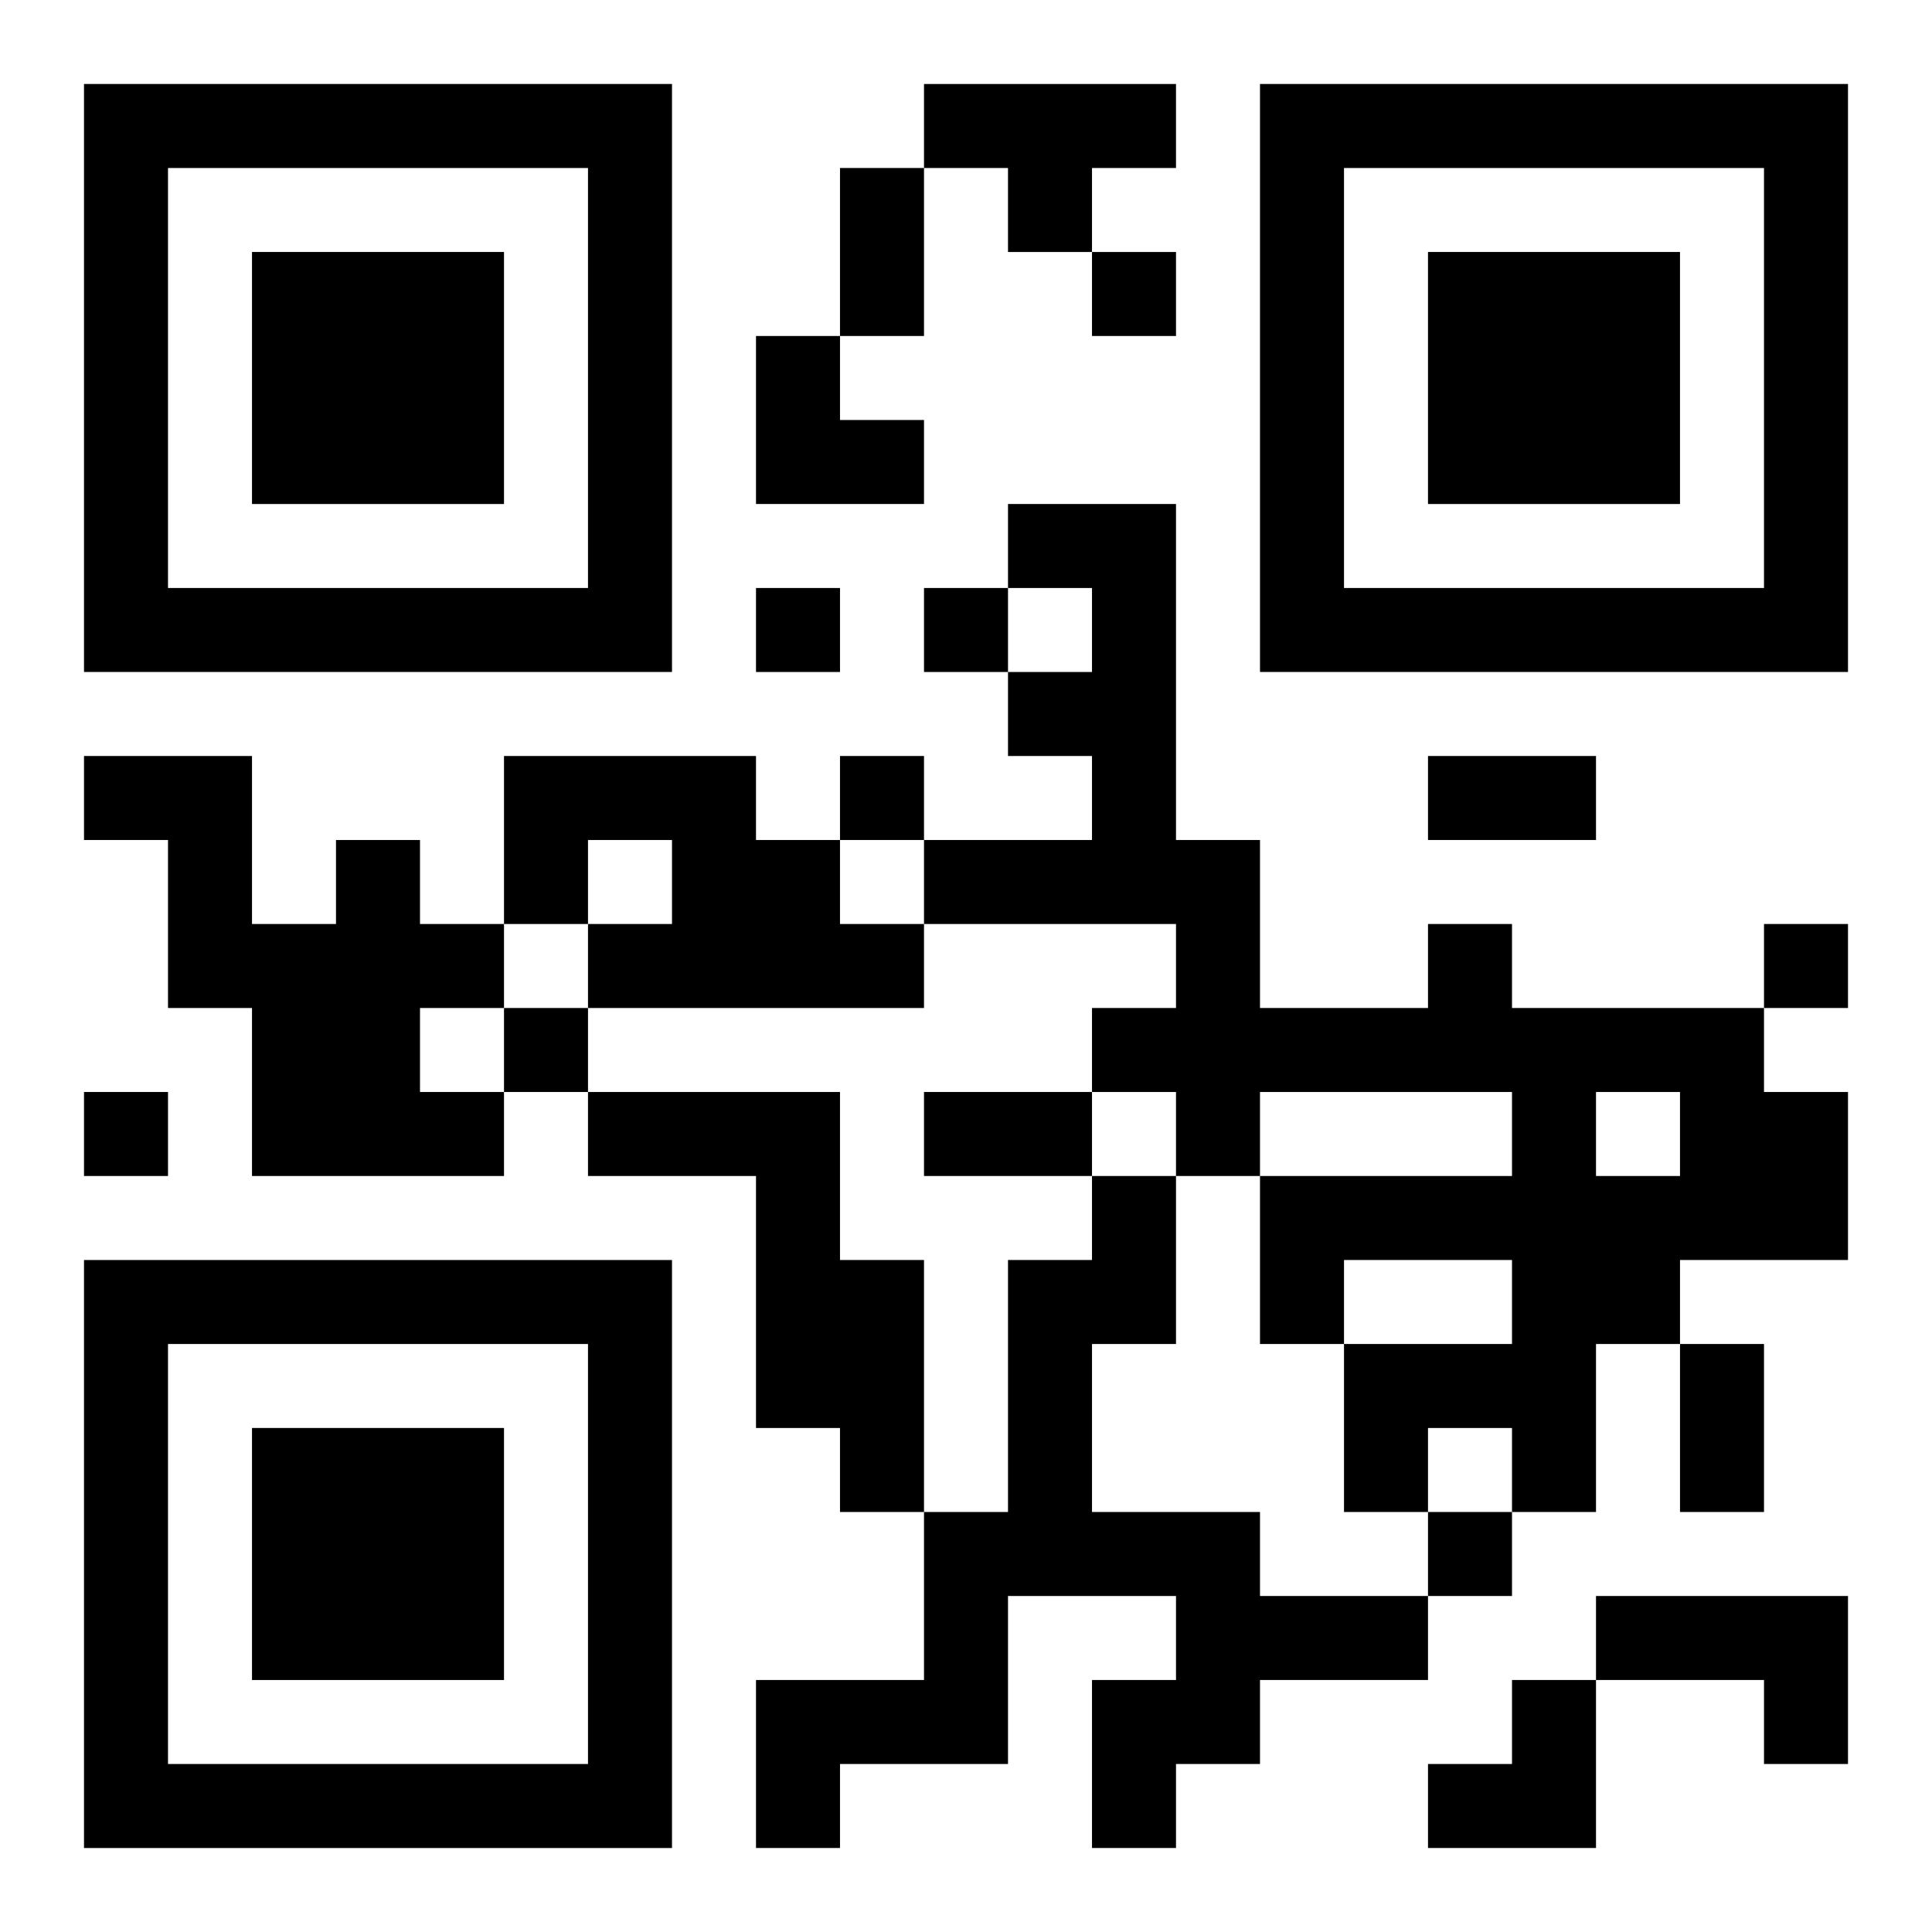
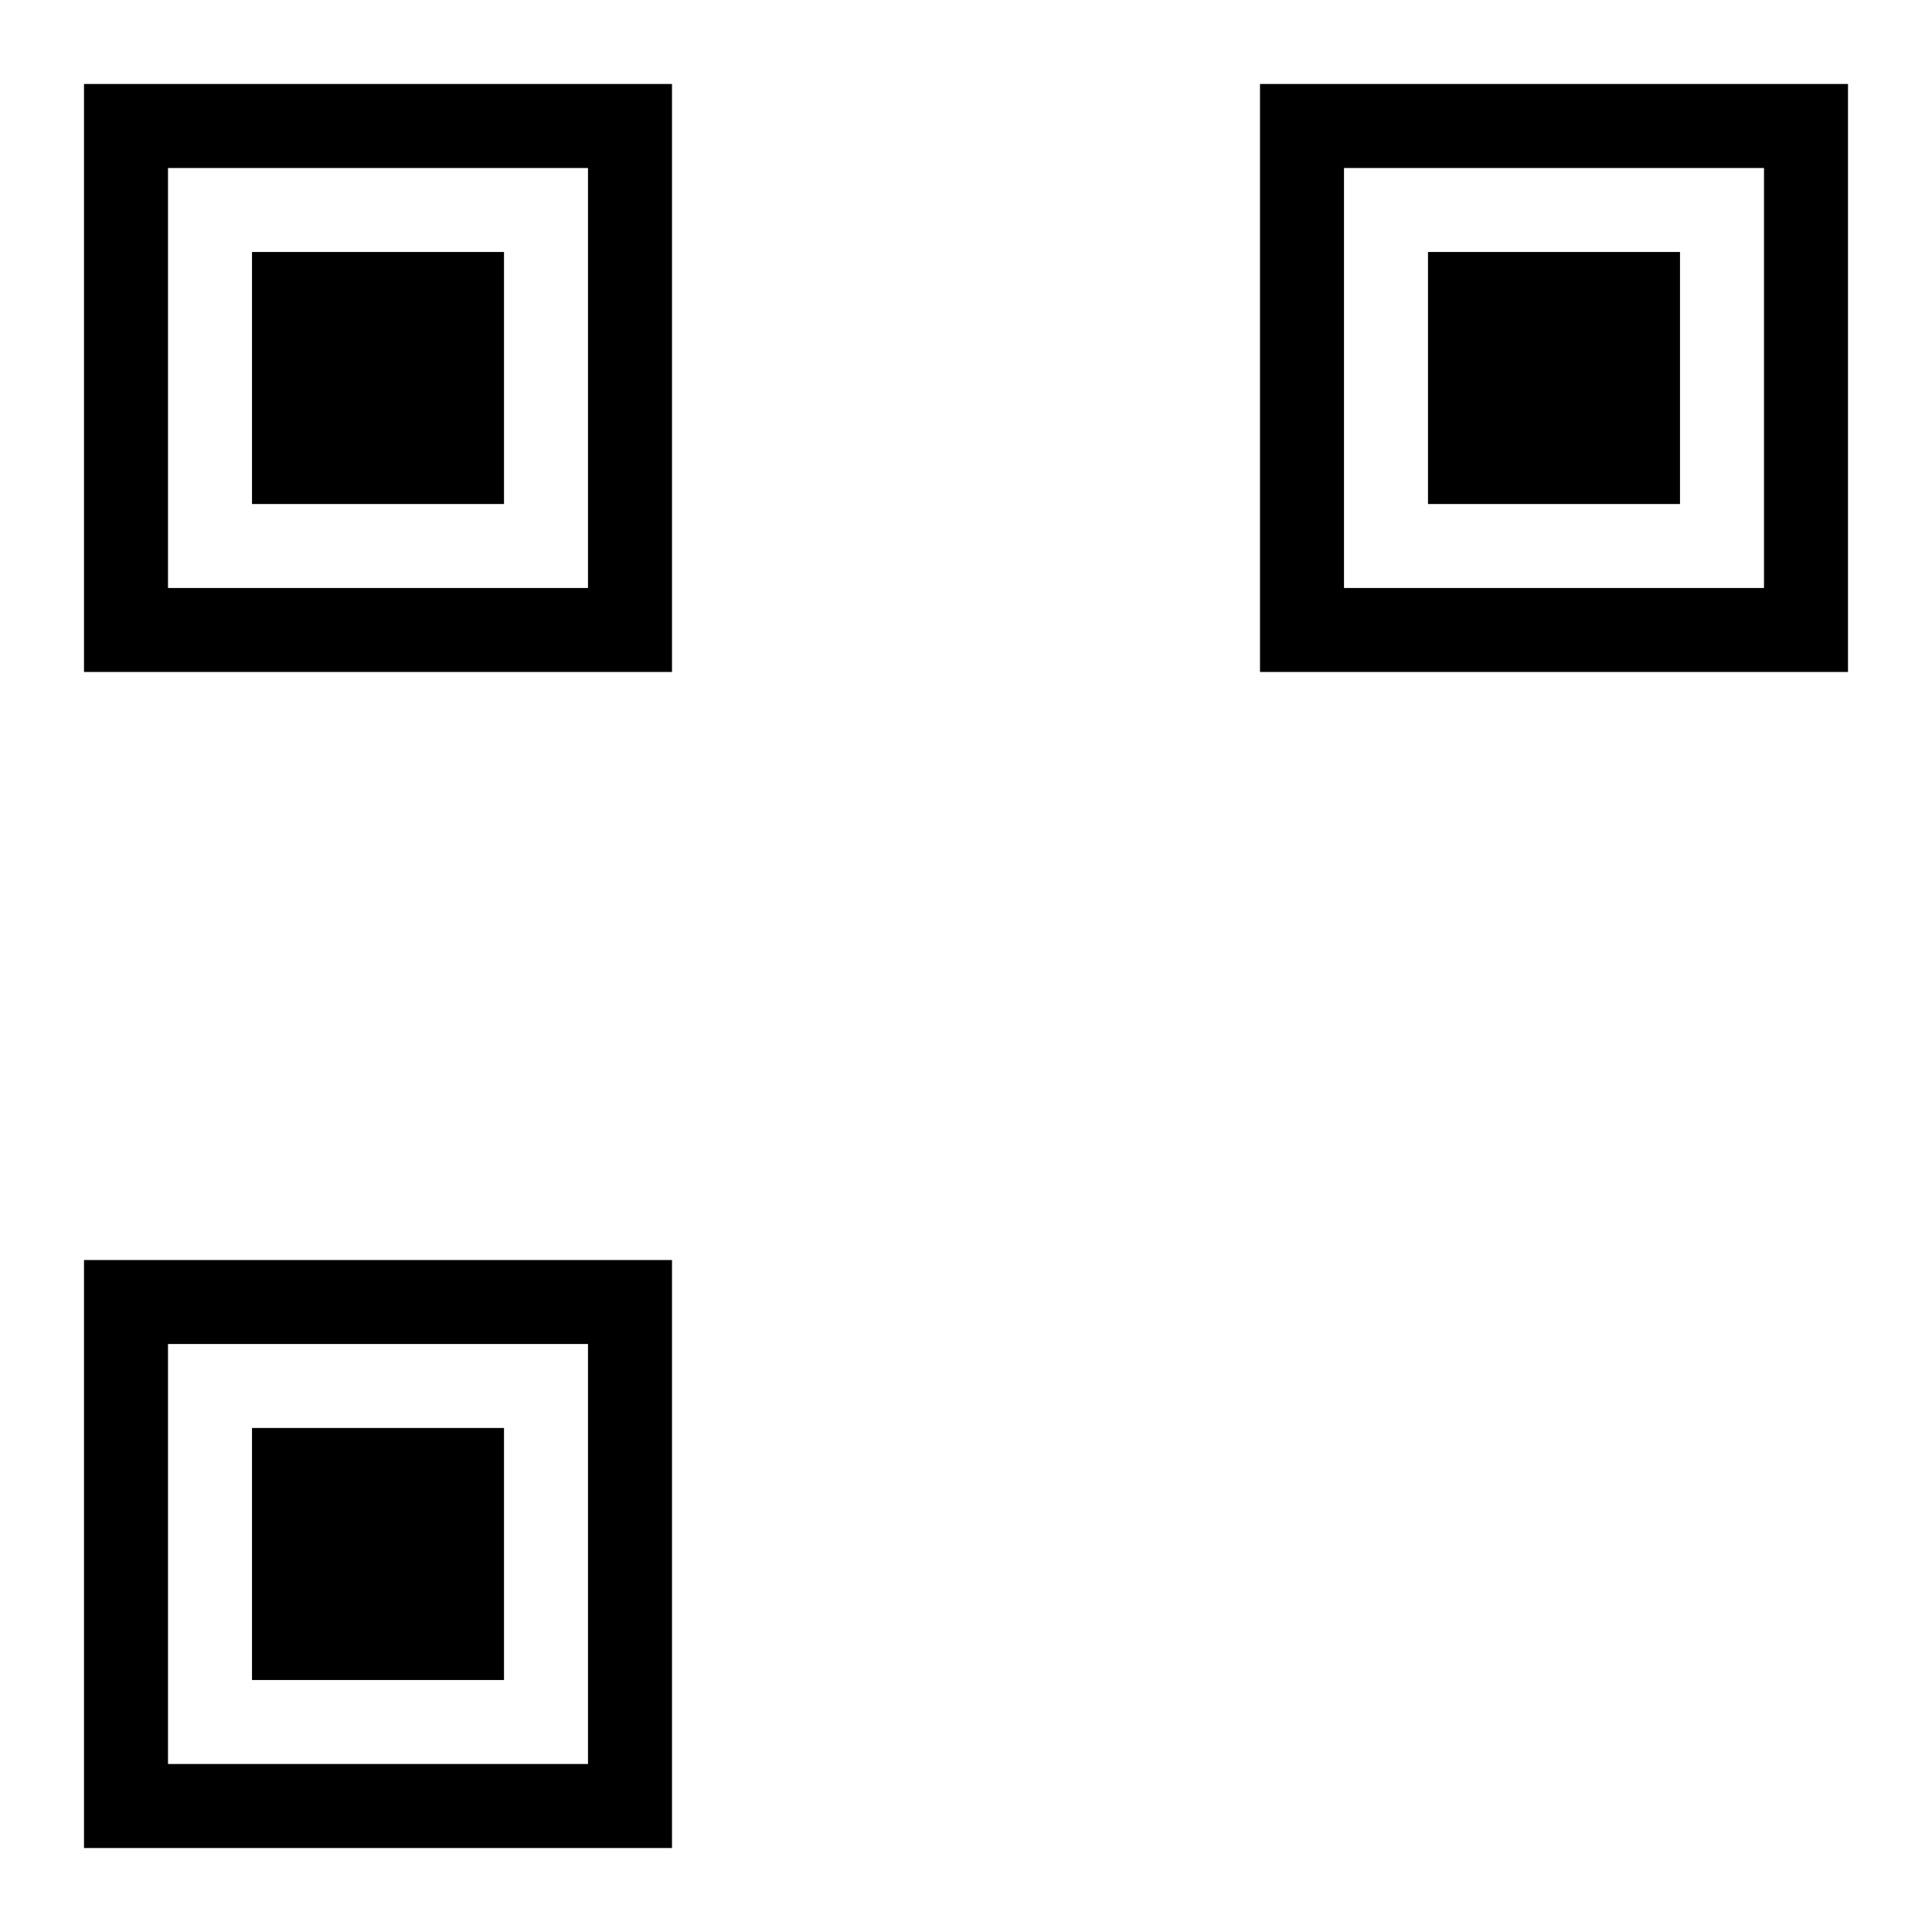
<svg xmlns="http://www.w3.org/2000/svg" xmlns:xlink="http://www.w3.org/1999/xlink" width="250" height="250" baseProfile="full" version="1.1" viewBox="-1 -1 23 23">
  <symbol id="a">
-     <path d="m0 7v7h7v-7h-7zm1 1h5v5h-5v-5zm1 1v3h3v-3h-3z" />
+     <path d="m0 7v7h7v-7zm1 1h5v5h-5v-5zm1 1v3h3v-3h-3z" />
  </symbol>
  <use y="-7" xlink:href="#a" />
  <use y="7" xlink:href="#a" />
  <use x="14" y="-7" xlink:href="#a" />
-   <path d="m10 0h3v1h-1v1h-1v-1h-1v-1m-5 8h3v1h1v1h1v1h-4v-1h1v-1h-1v1h-1v-2m-2 1h1v1h1v1h-1v1h1v1h-3v-2h-1v-2h-1v-1h2v2h1v-1m13 1h1v1h3v1h1v2h-2v1h-1v2h-1v-1h-1v1h-1v-2h2v-1h-2v1h-1v-2h3v-1h-3v1h-1v-1h-1v-1h1v-1h-3v-1h2v-1h-1v-1h1v-1h-1v-1h2v4h1v2h2v-1m2 2v1h1v-1h-1m-12 0h3v2h1v3h-1v-1h-1v-3h-2v-1m6 1h1v2h-1v2h2v1h2v1h-2v1h-1v1h-1v-2h1v-1h-2v2h-2v1h-1v-2h2v-2h1v-3h1v-1m6 5h3v2h-1v-1h-2v-1m-6-16v1h1v-1h-1m-4 4v1h1v-1h-1m2 0v1h1v-1h-1m-1 2v1h1v-1h-1m11 2v1h1v-1h-1m-15 1v1h1v-1h-1m-5 1v1h1v-1h-1m16 5v1h1v-1h-1m-7-16h1v2h-1v-2m7 7h2v1h-2v-1m-6 4h2v1h-2v-1m9 3h1v2h-1v-2m-11-12h1v1h1v1h-2zm8 16m1 0h1v2h-2v-1h1z" />
</svg>